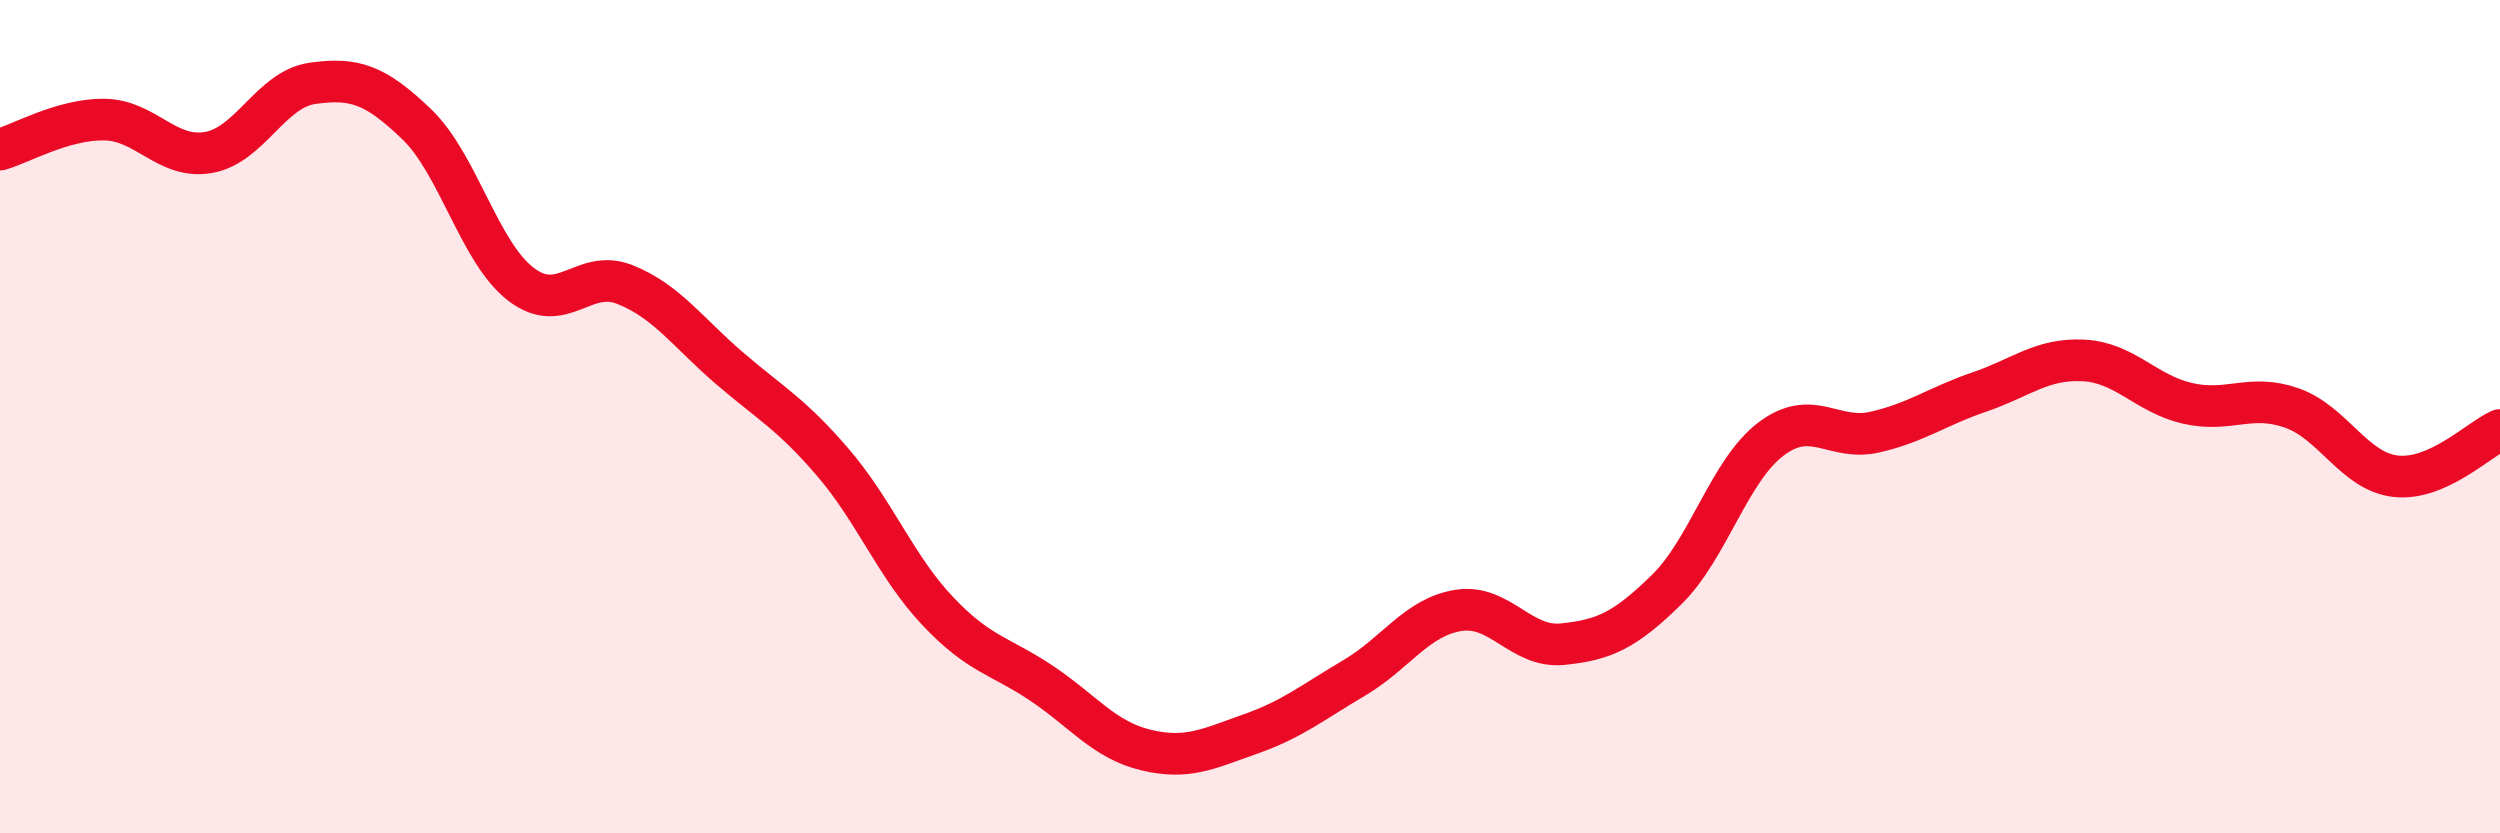
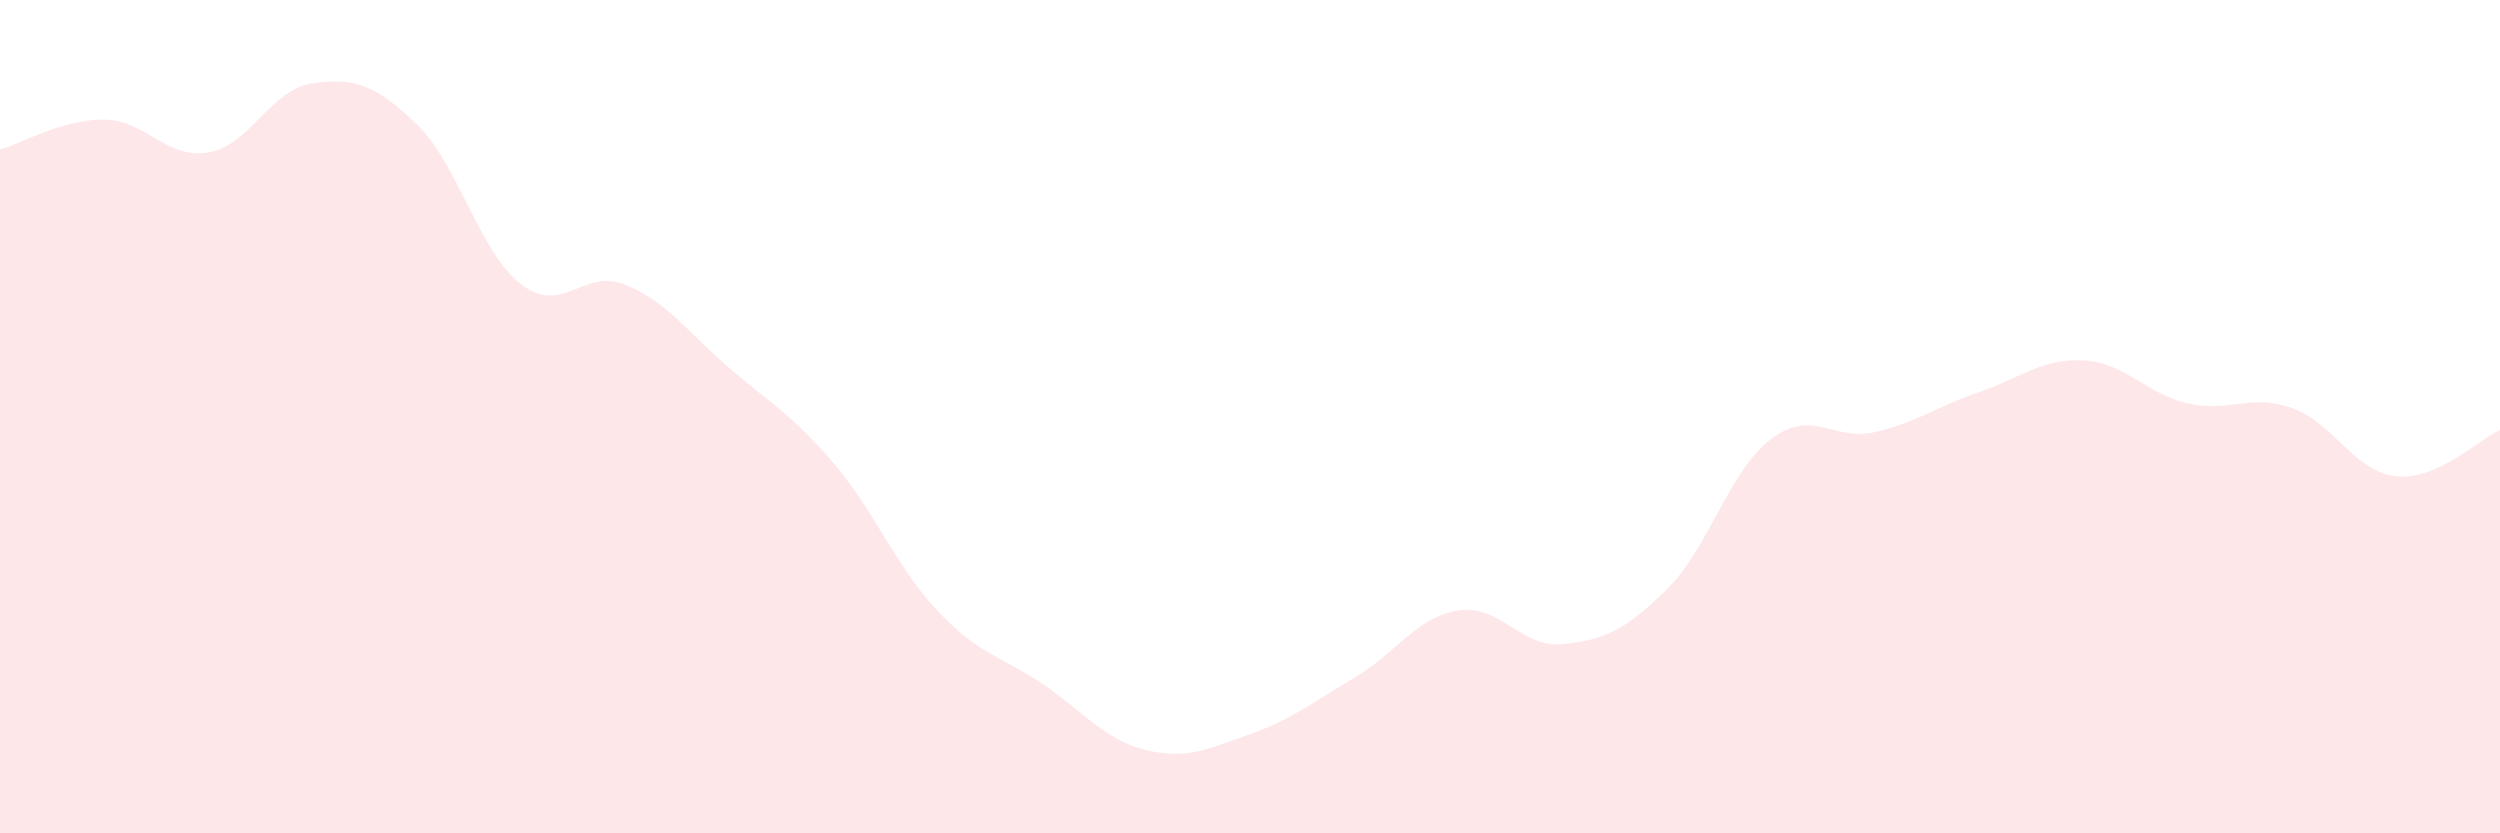
<svg xmlns="http://www.w3.org/2000/svg" width="60" height="20" viewBox="0 0 60 20">
  <path d="M 0,3.59 C 0.5,3.45 1.5,2.86 2.5,2.87 C 3.5,2.88 4,3.83 5,3.66 C 6,3.49 6.5,2.14 7.5,2 C 8.5,1.86 9,2.02 10,2.98 C 11,3.94 11.5,6.05 12.5,6.82 C 13.5,7.59 14,6.43 15,6.83 C 16,7.23 16.5,7.97 17.5,8.83 C 18.5,9.69 19,9.94 20,11.11 C 21,12.28 21.5,13.6 22.5,14.66 C 23.5,15.72 24,15.73 25,16.4 C 26,17.07 26.5,17.76 27.5,18 C 28.5,18.24 29,17.97 30,17.62 C 31,17.27 31.5,16.86 32.5,16.27 C 33.5,15.68 34,14.81 35,14.65 C 36,14.49 36.5,15.56 37.5,15.46 C 38.5,15.36 39,15.13 40,14.15 C 41,13.17 41.5,11.3 42.5,10.54 C 43.5,9.78 44,10.6 45,10.37 C 46,10.14 46.5,9.75 47.5,9.41 C 48.5,9.07 49,8.6 50,8.65 C 51,8.7 51.5,9.45 52.5,9.68 C 53.5,9.91 54,9.44 55,9.79 C 56,10.14 56.5,11.32 57.5,11.43 C 58.5,11.54 59.5,10.54 60,10.32L60 20L0 20Z" fill="#EB0A25" opacity="0.1" stroke-linecap="round" stroke-linejoin="round" />
-   <path d="M 0,3.59 C 0.5,3.45 1.5,2.86 2.5,2.87 C 3.5,2.88 4,3.83 5,3.66 C 6,3.49 6.5,2.14 7.5,2 C 8.5,1.86 9,2.02 10,2.98 C 11,3.94 11.5,6.05 12.5,6.82 C 13.5,7.59 14,6.43 15,6.83 C 16,7.23 16.5,7.97 17.5,8.83 C 18.5,9.69 19,9.94 20,11.11 C 21,12.28 21.5,13.6 22.5,14.66 C 23.5,15.72 24,15.73 25,16.4 C 26,17.07 26.5,17.76 27.5,18 C 28.5,18.24 29,17.97 30,17.62 C 31,17.27 31.5,16.86 32.5,16.27 C 33.5,15.68 34,14.81 35,14.65 C 36,14.49 36.5,15.56 37.5,15.46 C 38.5,15.36 39,15.13 40,14.15 C 41,13.17 41.5,11.3 42.5,10.54 C 43.5,9.78 44,10.6 45,10.37 C 46,10.14 46.5,9.75 47.5,9.41 C 48.5,9.07 49,8.6 50,8.65 C 51,8.7 51.5,9.45 52.5,9.68 C 53.5,9.91 54,9.44 55,9.79 C 56,10.14 56.5,11.32 57.5,11.43 C 58.5,11.54 59.5,10.54 60,10.32" stroke="#EB0A25" stroke-width="1" fill="none" stroke-linecap="round" stroke-linejoin="round" />
</svg>